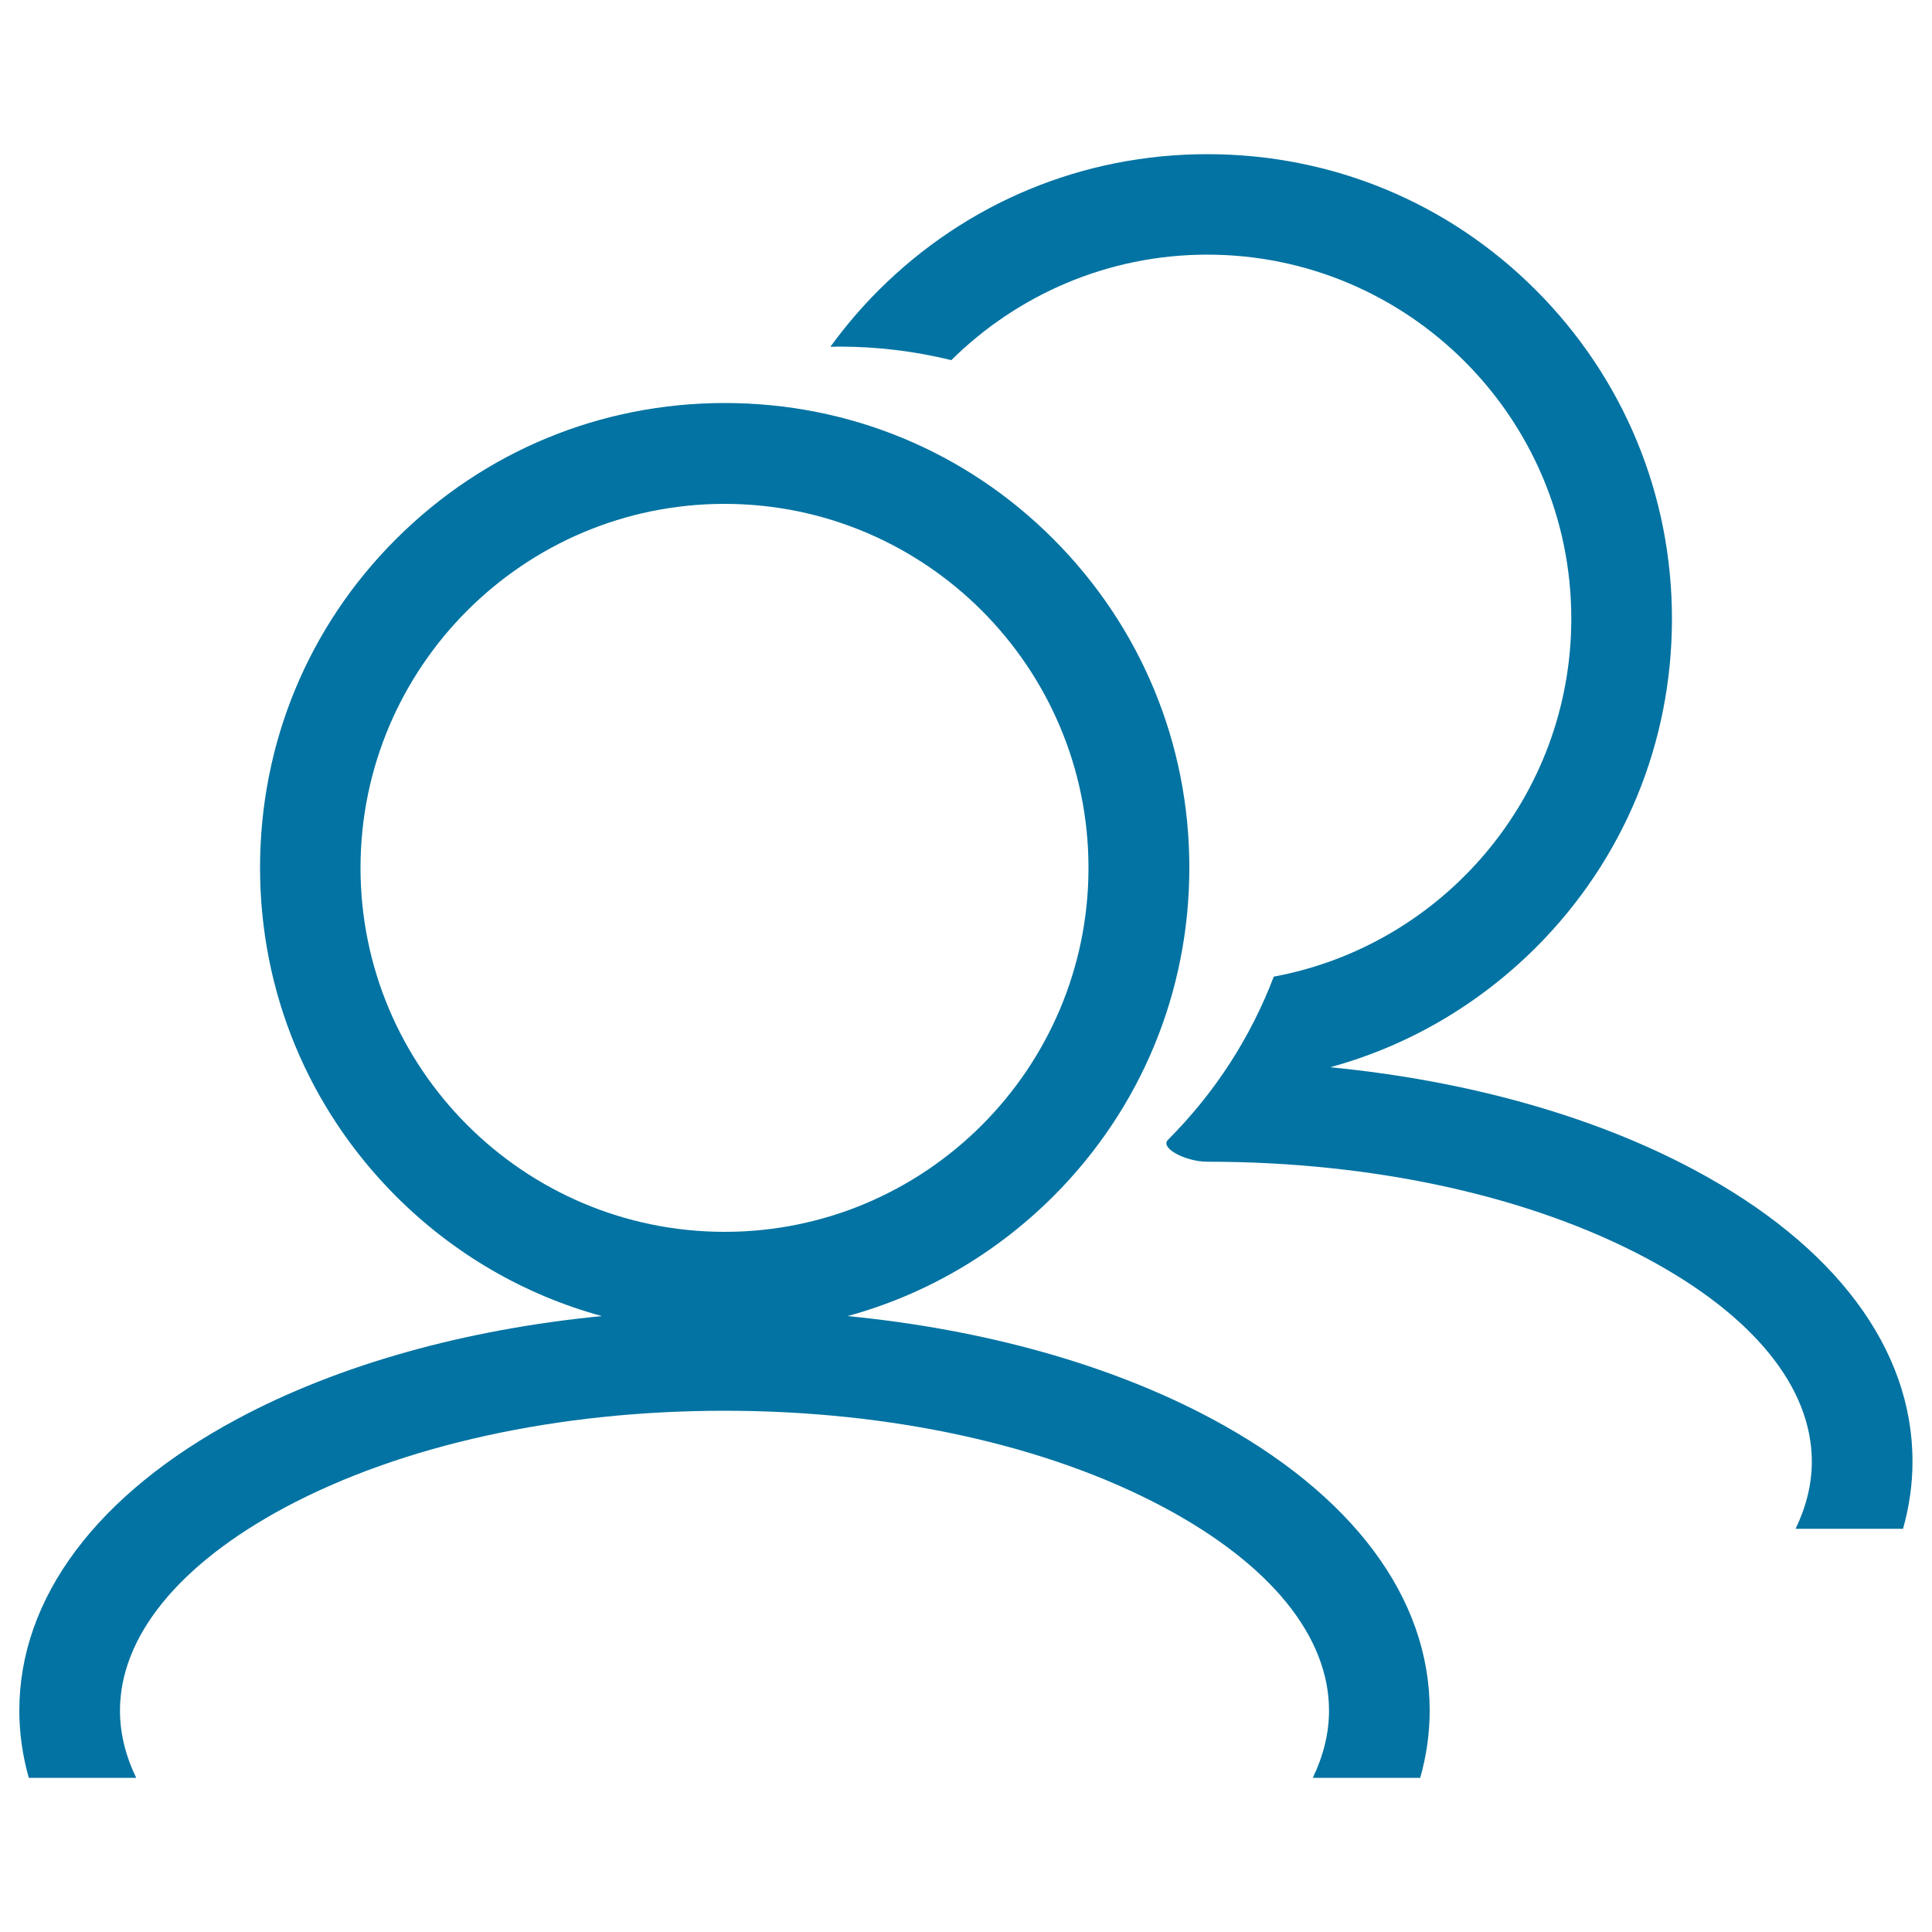
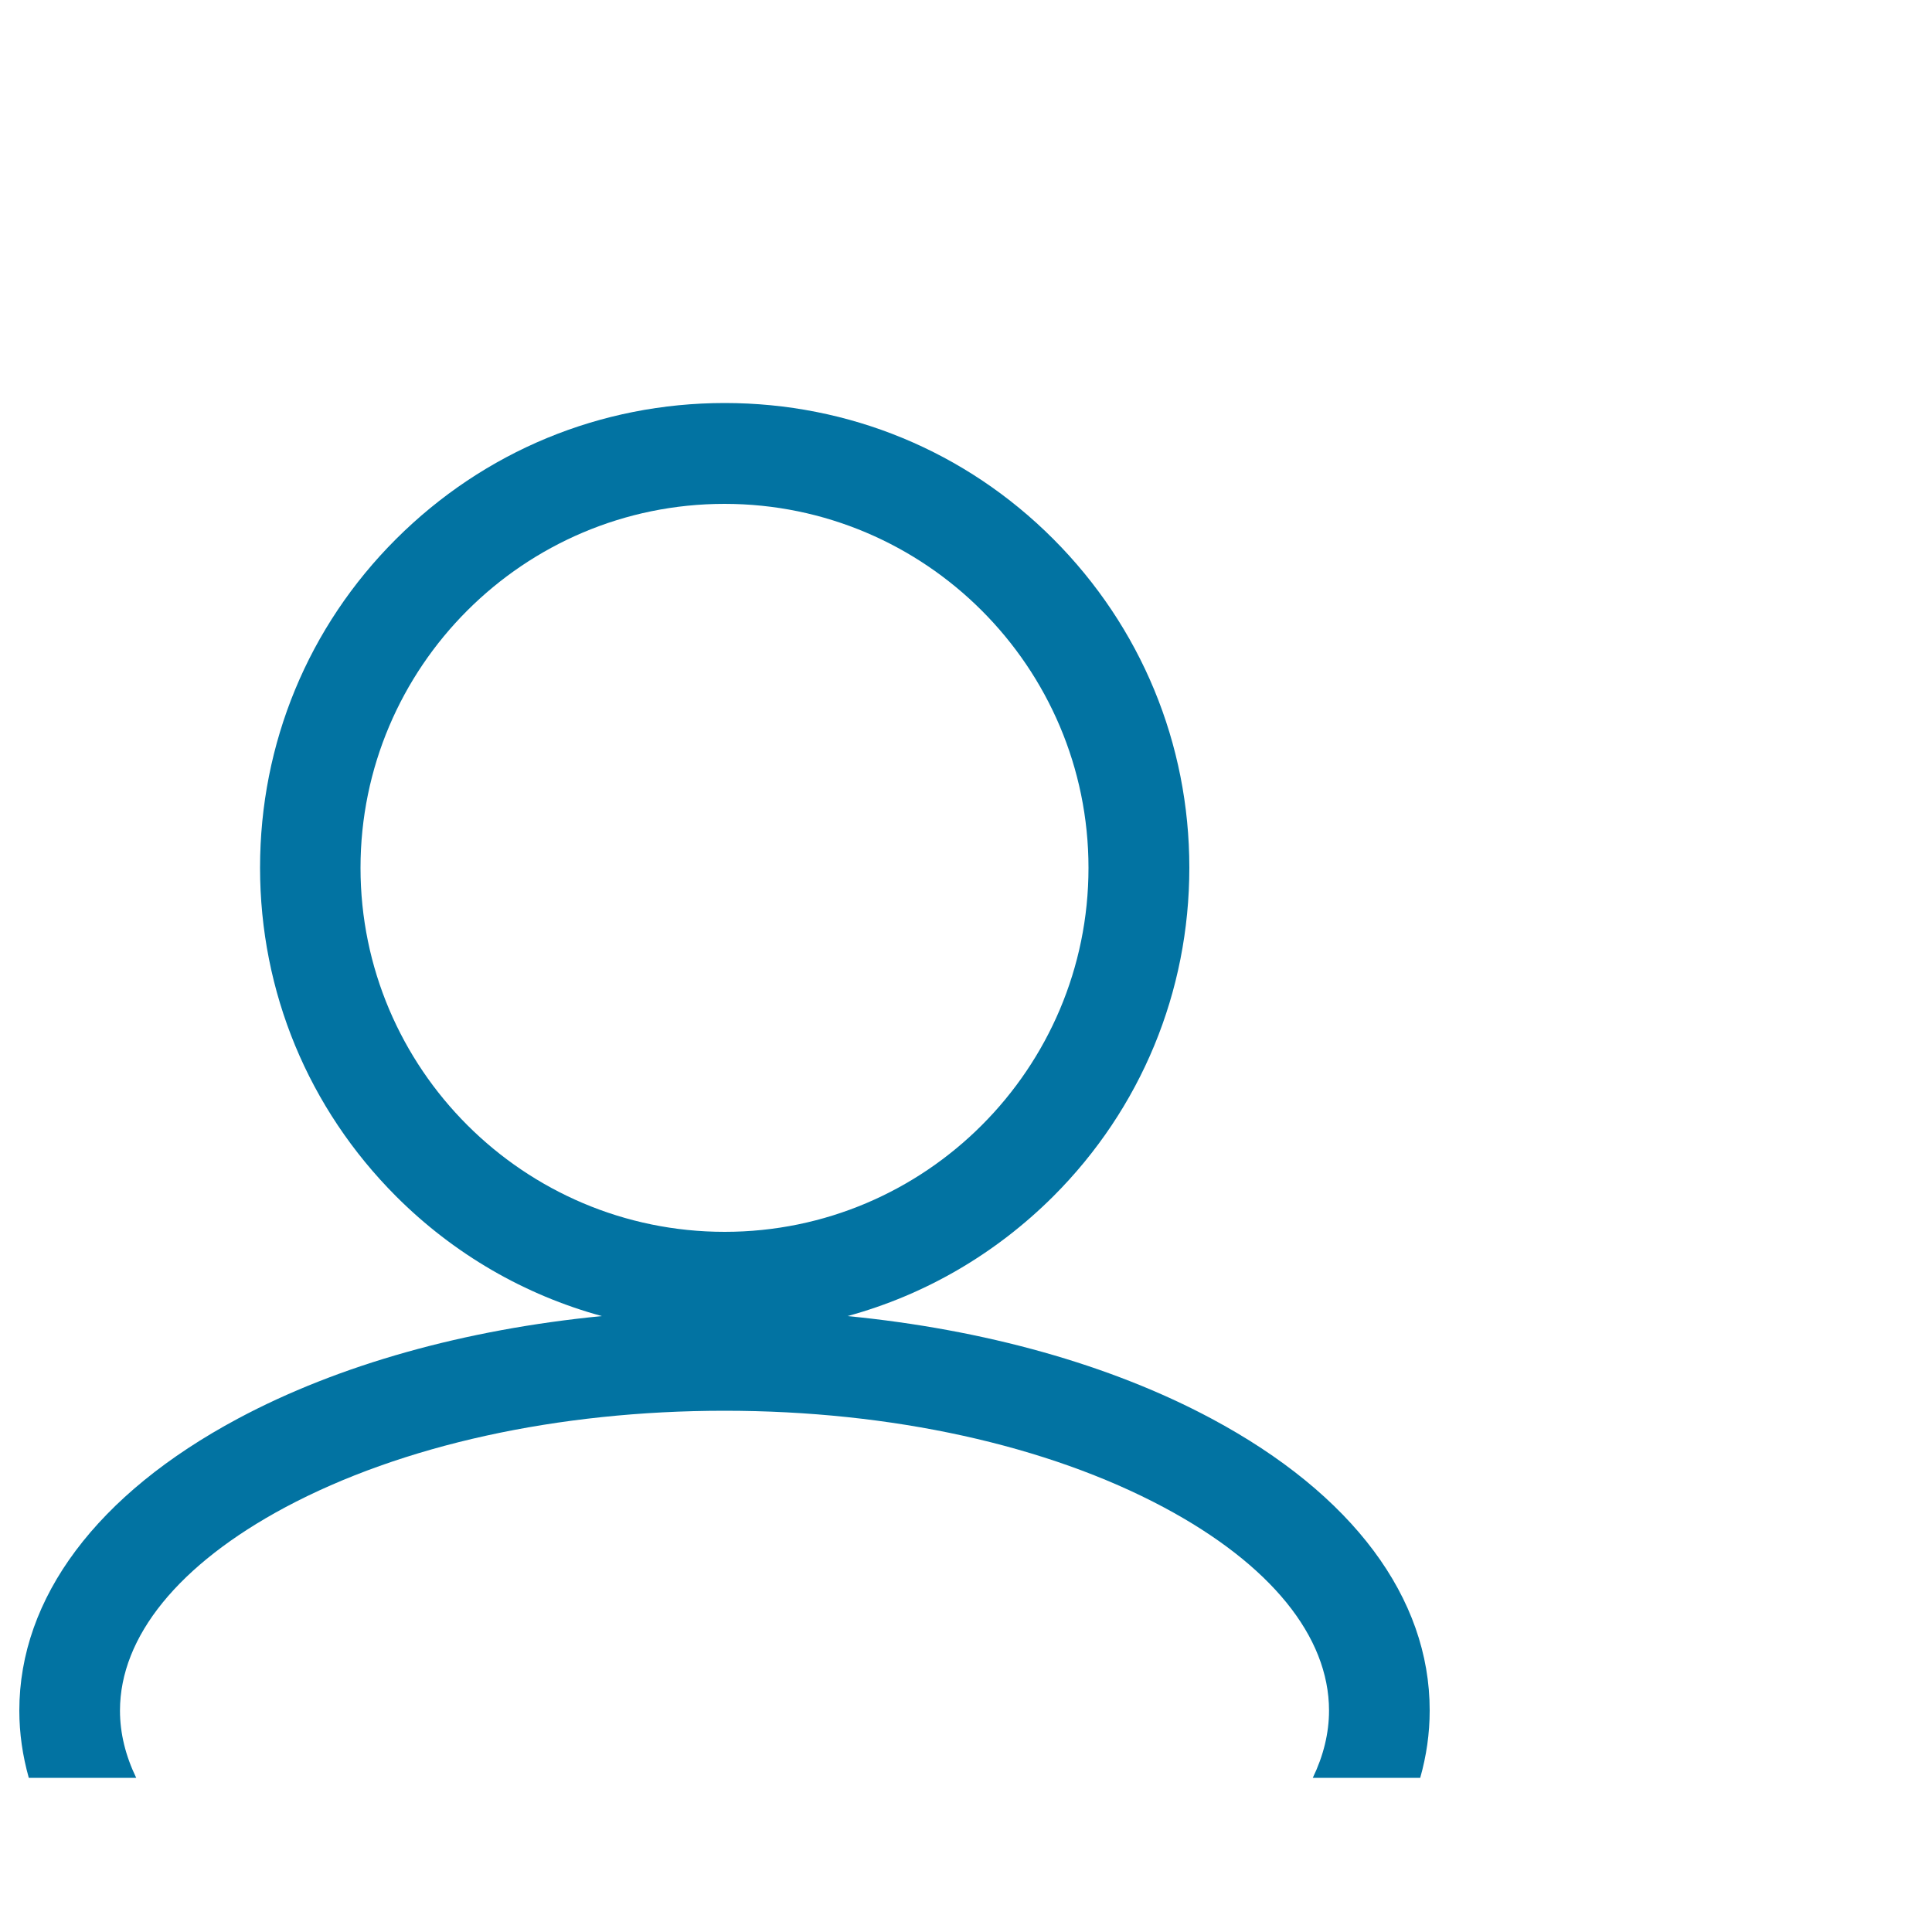
<svg xmlns="http://www.w3.org/2000/svg" viewBox="0 0 1000 1000" style="fill:#0273a2">
  <title>User Group SVG icon</title>
-   <path d="M876.9,605.5c-52.3-28-117.7-46.2-188.4-53.1c39.9-10.9,76.4-32,106.5-62c45.4-45.4,70.4-105.8,70.4-170.1c0-64.2-25-124.6-70.4-170.1S689.2,79.8,624.9,79.8s-124.6,25-170.1,70.4c-9.2,9.2-17.5,19-25,29.3c1.5,0,3-0.1,4.6-0.1c19.8,0,39.2,2.4,58,7c34.1-33.7,80.9-54.6,132.5-54.6c103.9,0,188.4,84.5,188.4,188.4c0,92.2-66.5,169.1-154,185.3c-11.9,31.3-30.4,60.1-54.8,84.5c-4.2,4.2,9.1,11.3,20.4,11.3c86.3,0,167.1,17.8,227.4,50c55.2,29.5,85.5,66.8,85.5,105.2c0,11.7-2.9,23.4-8.4,34.8h55.6c3.2-11.3,4.9-22.9,4.9-34.8C990,698.1,949.8,644.4,876.9,605.5z" />
  <path d="M627.1,734.3c-52.3-28-117.7-46.2-188.4-53.1c39.9-10.9,76.4-32,106.5-62c45.4-45.4,70.4-105.8,70.4-170.1c0-64.2-25-124.6-70.4-170.1s-105.8-70.4-170.1-70.4s-124.6,25-170.1,70.4s-70.4,105.8-70.4,170.1s25,124.6,70.4,170.1c30,30,66.6,51.1,106.5,62c-70.7,6.9-136.1,25.1-188.4,53.1C50.2,773.3,10,827,10,885.4c0,11.8,1.7,23.4,4.9,34.8h55.6c-5.5-11.4-8.4-23-8.4-34.8c0-38.3,30.4-75.7,85.5-105.2c60.3-32.2,141.1-50,227.4-50s167.1,17.8,227.4,50c55.2,29.5,85.5,66.8,85.5,105.2c0,11.7-2.9,23.4-8.4,34.8h55.6c3.2-11.3,4.9-22.9,4.9-34.8C740.1,827,700,773.3,627.1,734.3z M186.6,449.2c0-103.9,84.5-188.4,188.4-188.4s188.4,84.5,188.4,188.4S479,637.6,375.1,637.6S186.6,553.1,186.6,449.2z" />
</svg>